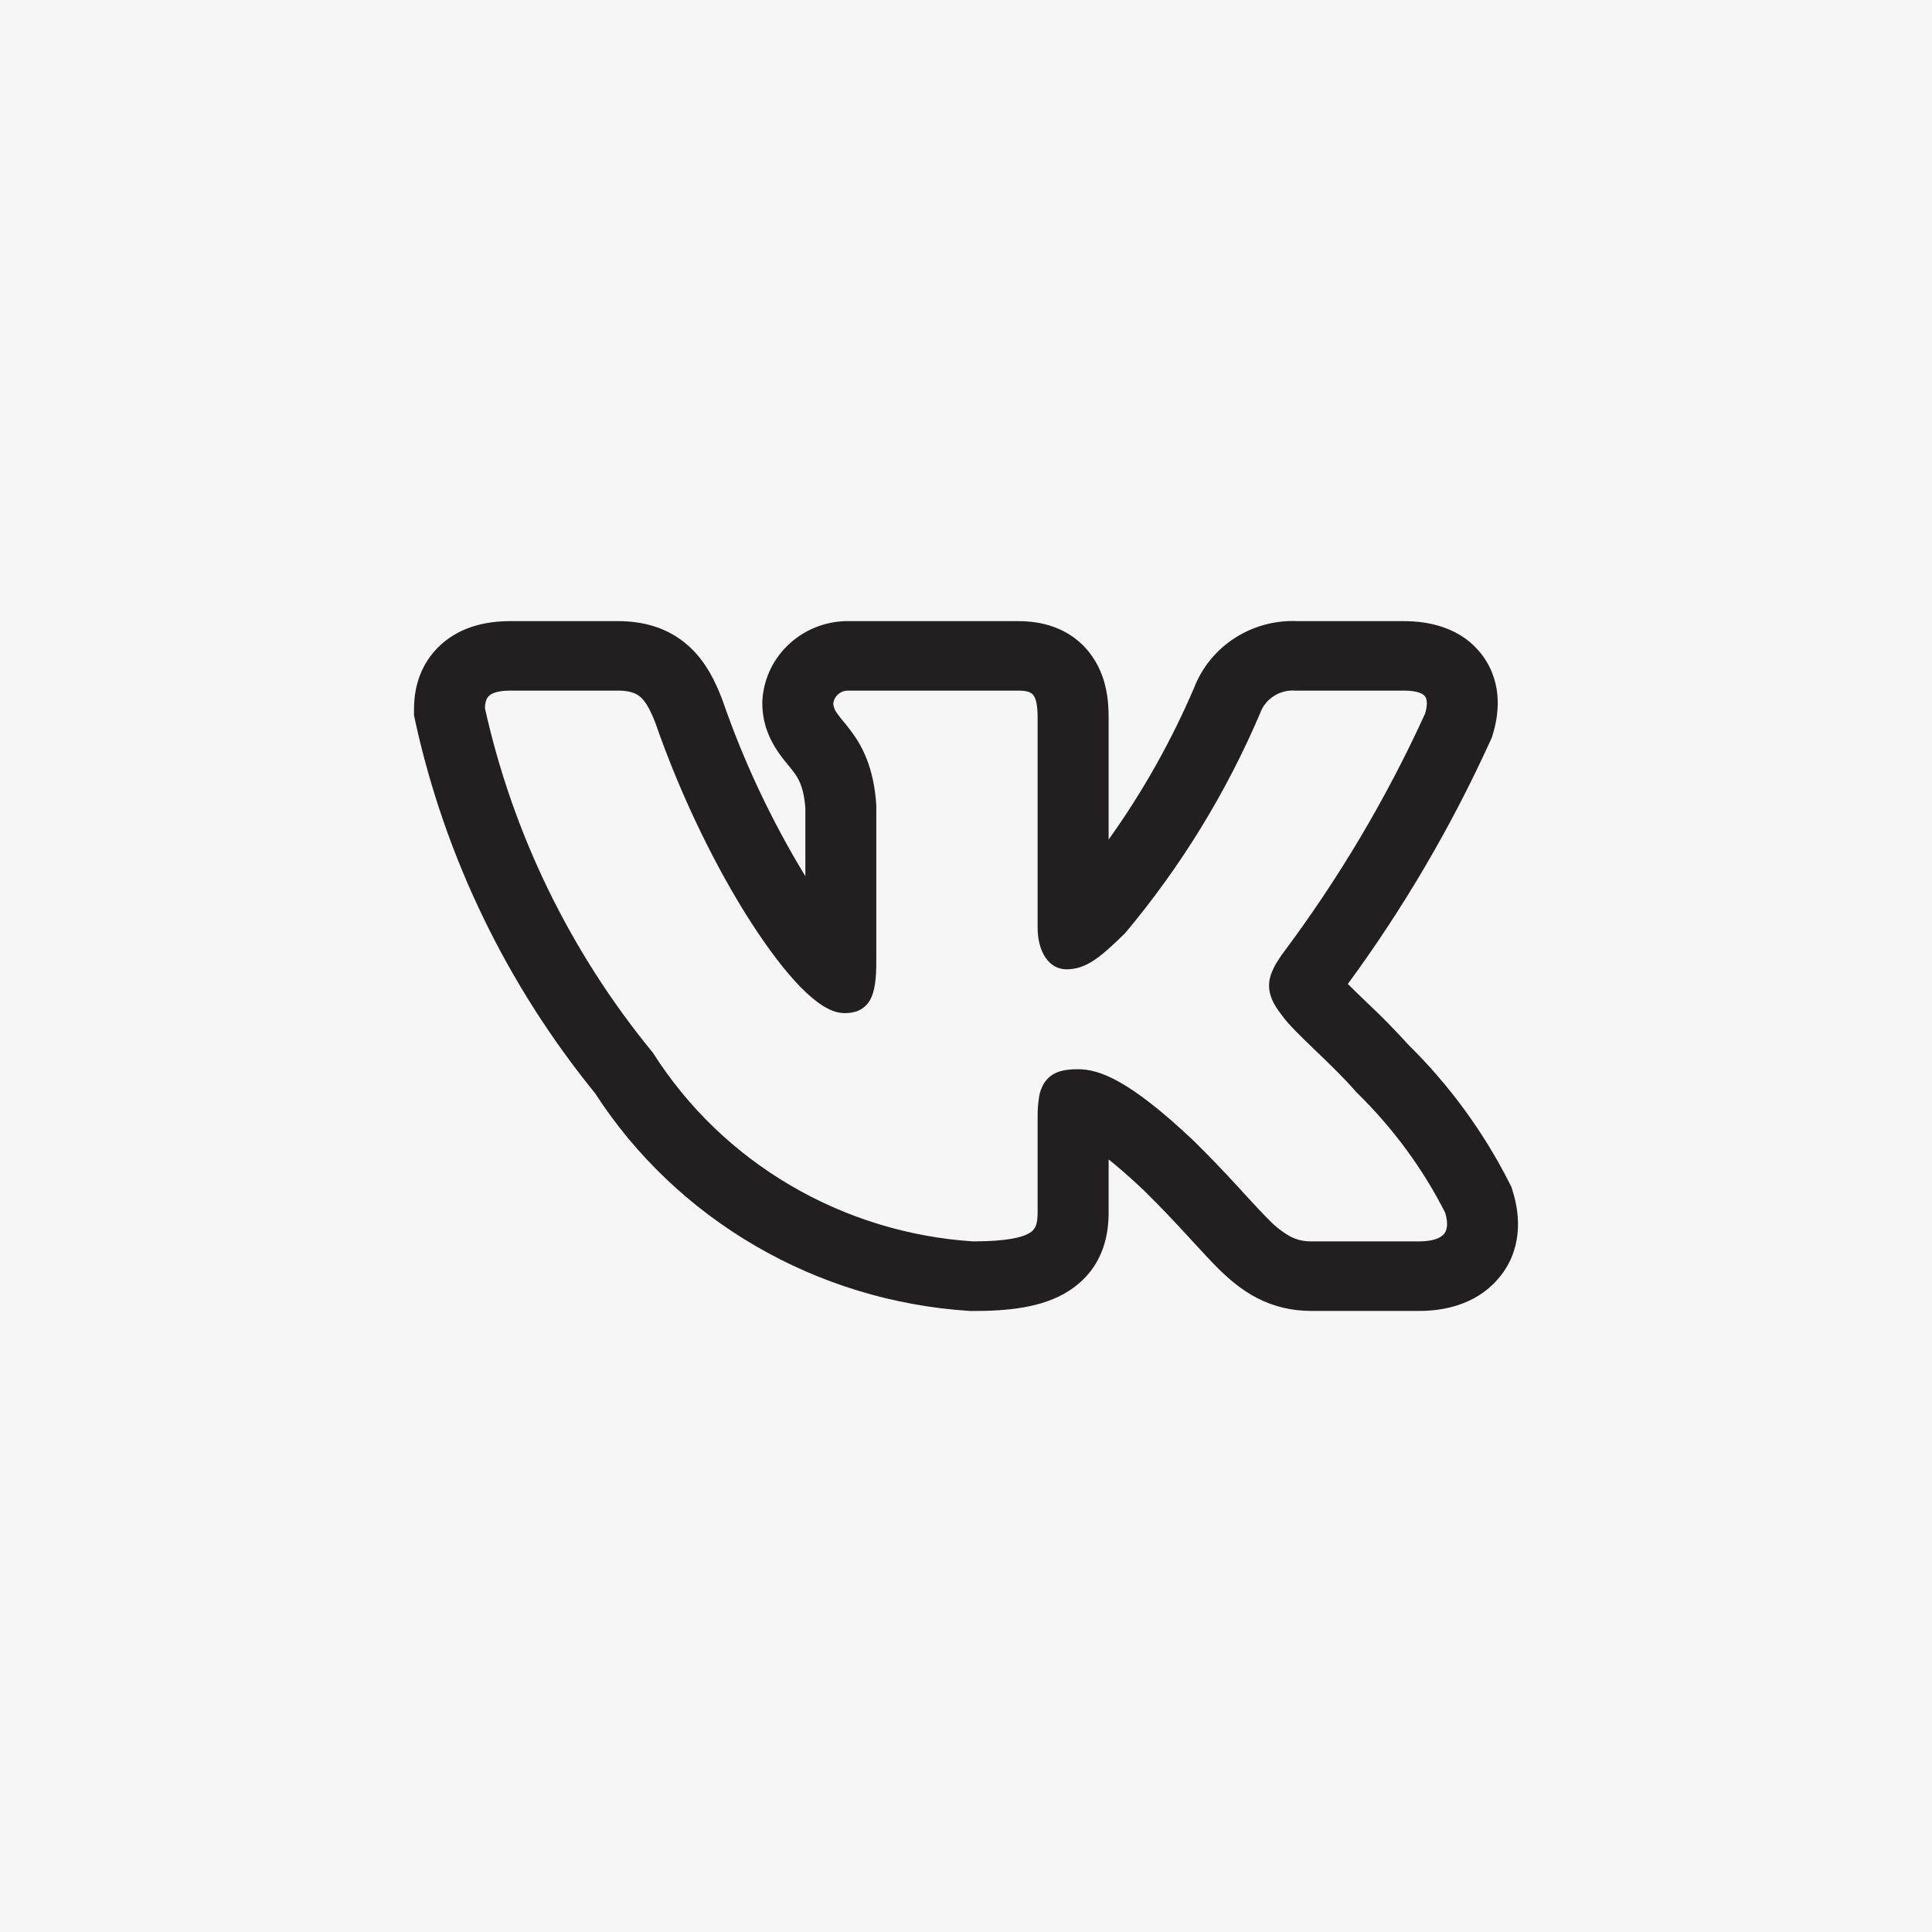
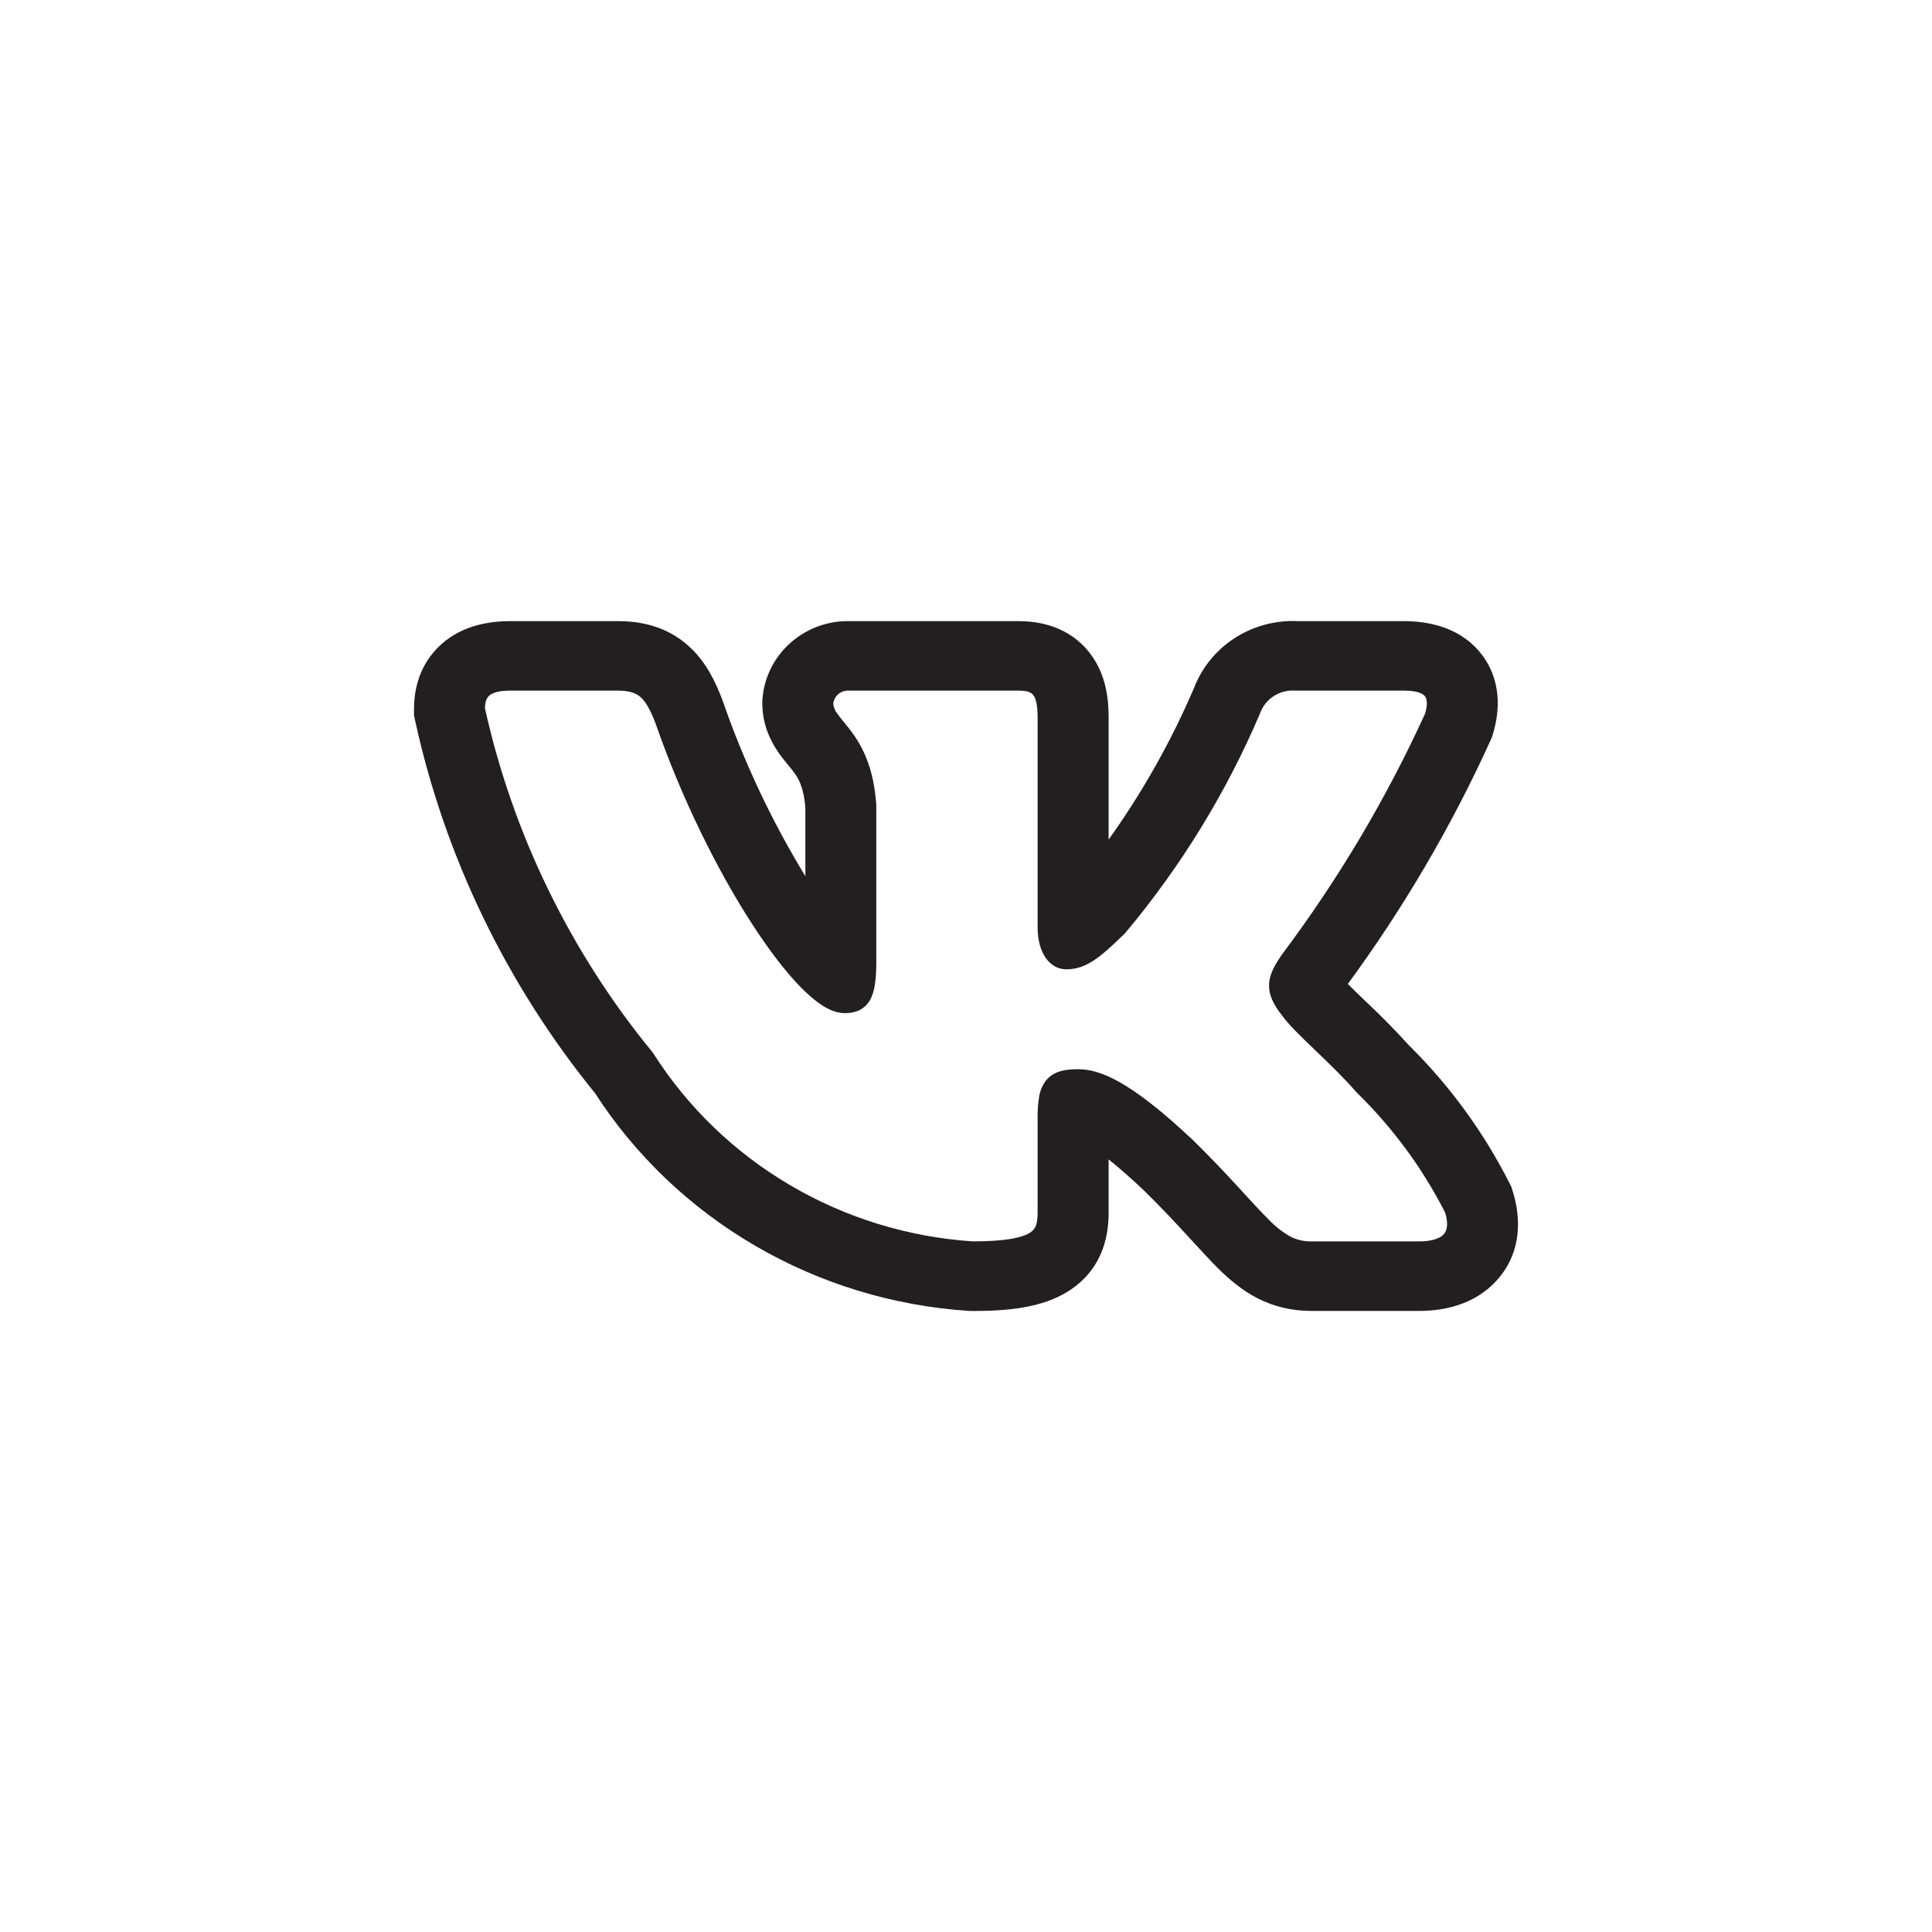
<svg xmlns="http://www.w3.org/2000/svg" width="28" height="28" viewBox="0 0 28 28" fill="none">
-   <rect width="28" height="28" fill="#A0A0A0" fill-opacity="0.1" />
  <path fill-rule="evenodd" clip-rule="evenodd" d="M21.873 17.14C21.5 16.404 21.009 15.732 20.418 15.148C20.22 14.93 20.013 14.719 19.797 14.517L19.771 14.492C19.691 14.416 19.612 14.338 19.534 14.26C20.342 13.159 21.033 11.98 21.597 10.741L21.62 10.691L21.636 10.639C21.71 10.395 21.795 9.932 21.494 9.512C21.181 9.079 20.681 9.002 20.346 9.002H18.806C18.483 8.987 18.165 9.073 17.895 9.247C17.625 9.421 17.419 9.674 17.305 9.97C16.973 10.744 16.558 11.481 16.067 12.168V10.399C16.067 10.171 16.045 9.788 15.794 9.465C15.496 9.078 15.063 9.002 14.763 9.002H12.318C11.999 8.994 11.69 9.108 11.454 9.318C11.218 9.528 11.073 9.82 11.05 10.132L11.048 10.162V10.192C11.048 10.518 11.18 10.759 11.285 10.91C11.332 10.978 11.383 11.04 11.415 11.079L11.422 11.087C11.456 11.129 11.479 11.156 11.501 11.187C11.562 11.267 11.647 11.39 11.672 11.709V12.699C11.181 11.893 10.779 11.039 10.472 10.151L10.466 10.136L10.461 10.122C10.377 9.907 10.243 9.596 9.975 9.358C9.663 9.079 9.292 9.002 8.956 9.002H7.393C7.052 9.002 6.642 9.079 6.335 9.396C6.034 9.708 6 10.081 6 10.279V10.369L6.019 10.456C6.452 12.426 7.344 14.27 8.625 15.845C9.21 16.751 10.006 17.508 10.946 18.055C11.886 18.603 12.944 18.926 14.036 18.998L14.064 19H14.092C14.59 19 15.109 18.958 15.499 18.703C16.025 18.359 16.067 17.831 16.067 17.568V16.803C16.202 16.911 16.369 17.055 16.574 17.248C16.822 17.491 17.019 17.703 17.189 17.887L17.279 17.985C17.411 18.128 17.541 18.27 17.658 18.387C17.806 18.532 17.989 18.693 18.218 18.812C18.467 18.94 18.728 18.999 19.005 18.999H20.569C20.899 18.999 21.371 18.922 21.703 18.544C22.066 18.133 22.038 17.628 21.924 17.266L21.904 17.201L21.873 17.14ZM17.952 17.211C17.739 16.979 17.521 16.751 17.296 16.53L17.294 16.528C16.363 15.649 15.93 15.496 15.622 15.496C15.459 15.496 15.278 15.514 15.161 15.658C15.108 15.726 15.074 15.807 15.06 15.892C15.044 15.99 15.037 16.09 15.038 16.19V17.568C15.038 17.739 15.01 17.811 14.929 17.864C14.821 17.934 14.591 17.991 14.098 17.991C13.162 17.929 12.255 17.65 11.45 17.176C10.645 16.703 9.967 16.049 9.47 15.269L9.465 15.26L9.458 15.252C8.264 13.796 7.433 12.088 7.028 10.263C7.031 10.175 7.05 10.122 7.082 10.09C7.114 10.056 7.193 10.009 7.393 10.009H8.956C9.129 10.009 9.22 10.047 9.285 10.104C9.358 10.17 9.422 10.281 9.499 10.479C9.883 11.585 10.401 12.619 10.892 13.379C11.138 13.759 11.379 14.076 11.597 14.3C11.706 14.411 11.812 14.504 11.915 14.57C12.013 14.633 12.124 14.683 12.239 14.683C12.3 14.683 12.37 14.677 12.438 14.648C12.511 14.616 12.572 14.561 12.61 14.492C12.68 14.366 12.7 14.18 12.7 13.936V11.669C12.664 11.12 12.495 10.81 12.33 10.59C12.297 10.546 12.262 10.503 12.227 10.46L12.218 10.45C12.189 10.415 12.161 10.379 12.135 10.342C12.101 10.301 12.081 10.251 12.076 10.198C12.082 10.145 12.108 10.095 12.149 10.06C12.19 10.025 12.244 10.007 12.298 10.009H14.763C14.904 10.009 14.951 10.042 14.975 10.074C15.01 10.118 15.038 10.208 15.038 10.399V13.442C15.038 13.803 15.208 14.048 15.455 14.048C15.739 14.048 15.944 13.879 16.302 13.528L16.308 13.522L16.313 13.516C17.116 12.556 17.772 11.487 18.26 10.343L18.263 10.335C18.3 10.233 18.369 10.147 18.461 10.088C18.552 10.029 18.661 10.001 18.77 10.009H20.347C20.561 10.009 20.631 10.062 20.654 10.094C20.678 10.128 20.695 10.2 20.654 10.341C20.091 11.575 19.395 12.746 18.578 13.835L18.572 13.843C18.493 13.962 18.406 14.094 18.394 14.244C18.38 14.407 18.451 14.554 18.577 14.712C18.668 14.844 18.857 15.025 19.048 15.208L19.066 15.226C19.266 15.418 19.483 15.626 19.657 15.828L19.662 15.832L19.667 15.838C20.186 16.346 20.618 16.932 20.945 17.576C20.997 17.75 20.966 17.84 20.925 17.887C20.878 17.94 20.771 17.991 20.57 17.991H19.005C18.899 17.993 18.793 17.969 18.699 17.92C18.583 17.854 18.479 17.772 18.388 17.676C18.29 17.579 18.183 17.463 18.053 17.322L17.952 17.211Z" fill="#231F20" />
</svg>